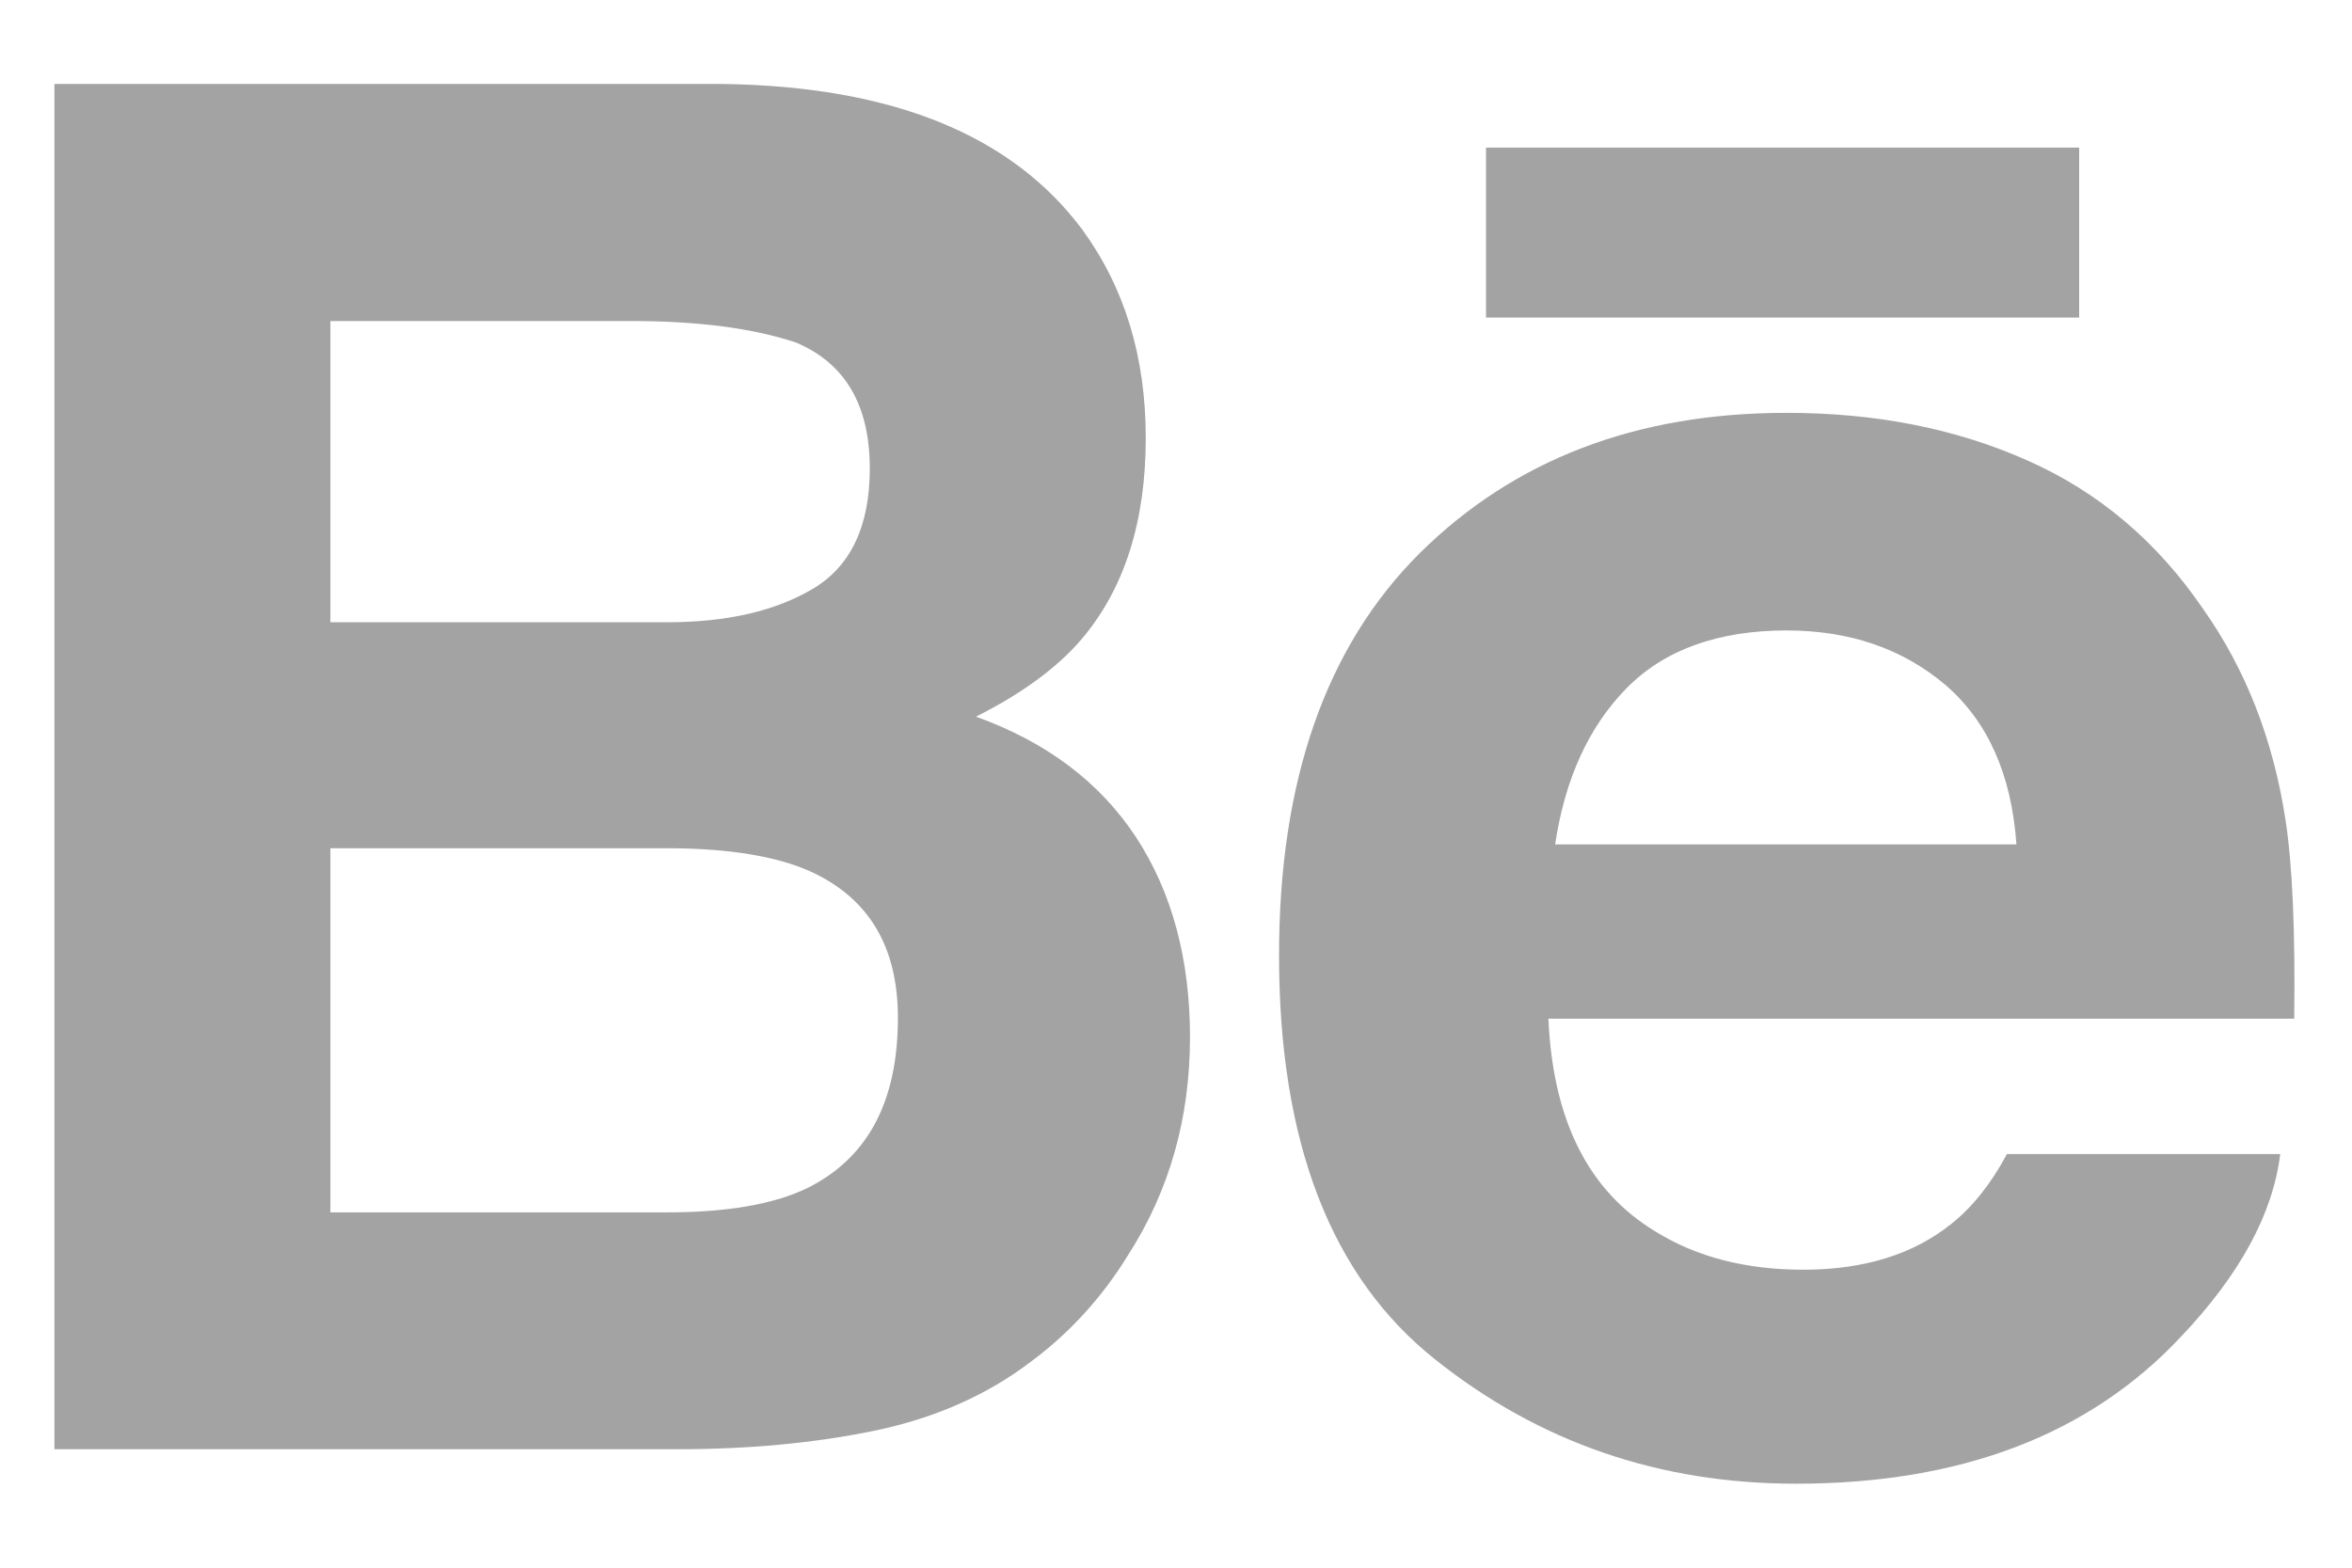
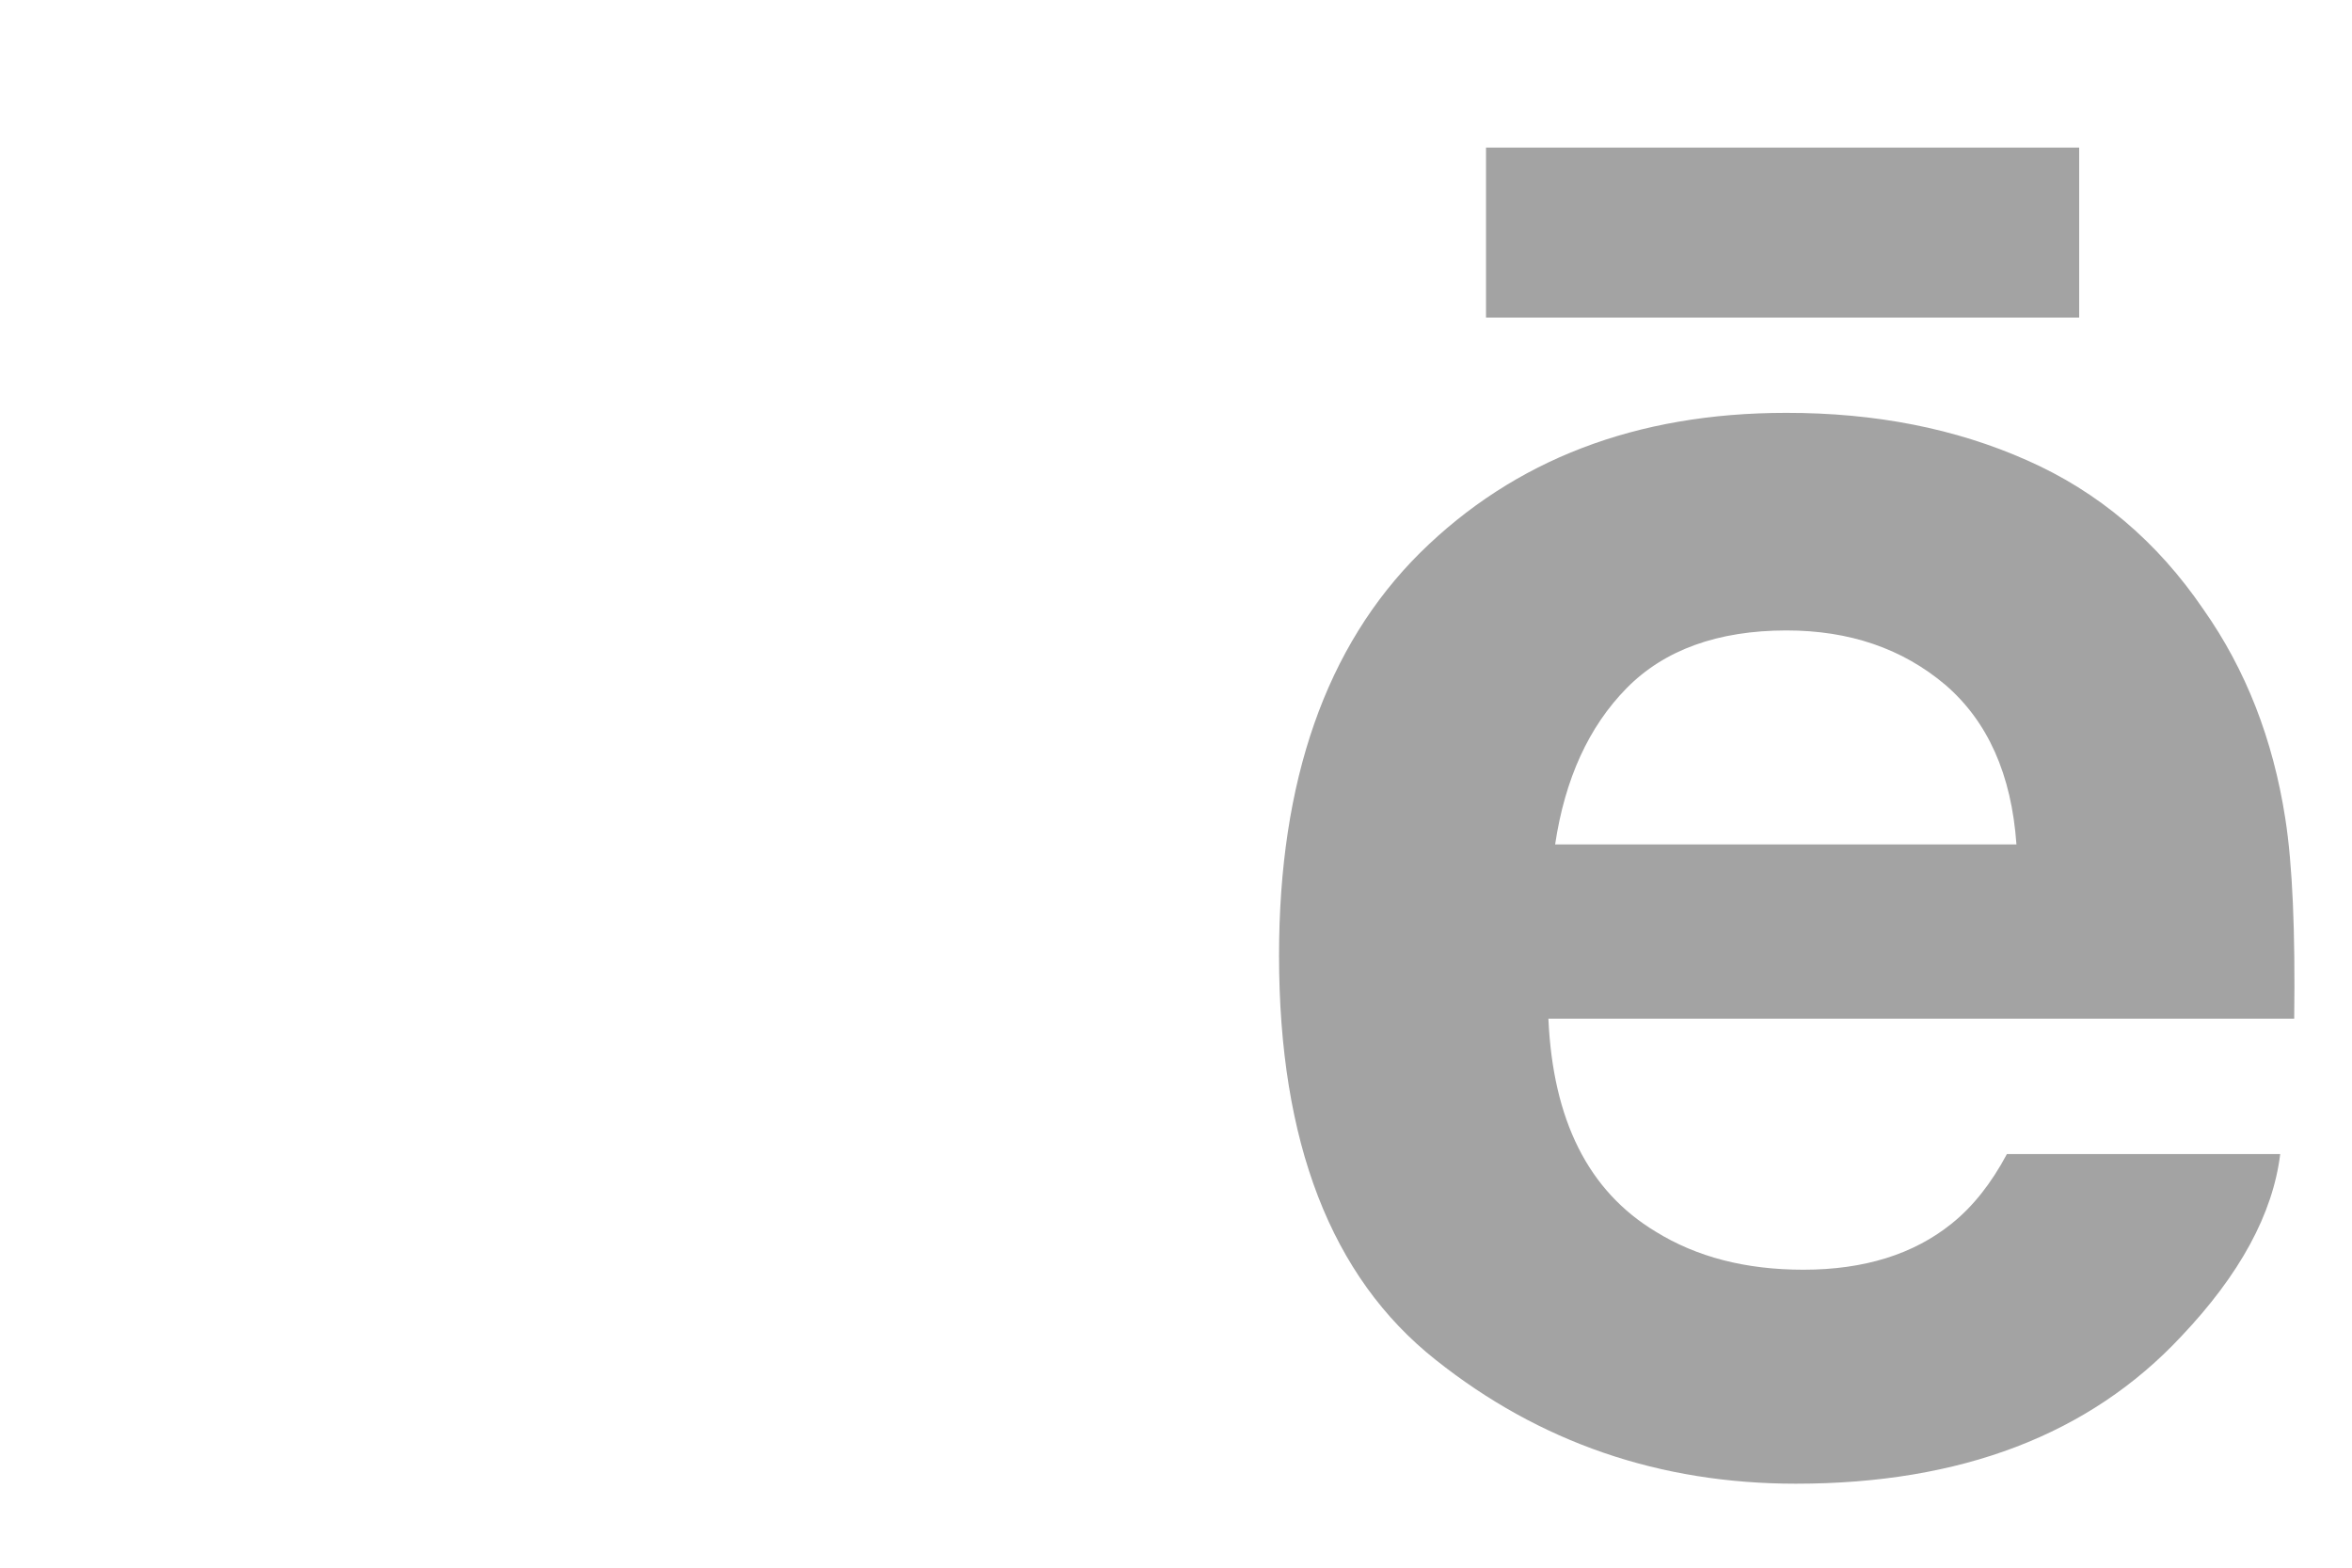
<svg xmlns="http://www.w3.org/2000/svg" width="21" height="14" viewBox="0 0 21 14" fill="none">
-   <path d="M8.714 6.4C9.13 6.191 9.443 5.959 9.658 5.707C10.041 5.255 10.23 4.655 10.23 3.911C10.23 3.187 10.041 2.568 9.663 2.05C9.033 1.205 7.967 0.772 6.459 0.75H0.486V12.942H6.056C6.683 12.942 7.264 12.888 7.802 12.778C8.339 12.667 8.805 12.463 9.198 12.165C9.548 11.907 9.841 11.585 10.073 11.207C10.441 10.634 10.625 9.985 10.625 9.263C10.625 8.563 10.463 7.966 10.143 7.476C9.82 6.986 9.345 6.627 8.714 6.4ZM2.95 2.867H5.641C6.232 2.867 6.719 2.931 7.102 3.057C7.544 3.241 7.766 3.615 7.766 4.185C7.766 4.696 7.597 5.054 7.263 5.255C6.927 5.456 6.491 5.557 5.956 5.557H2.95V2.867ZM7.204 10.612C6.907 10.755 6.488 10.827 5.952 10.827H2.95V7.575H5.993C6.523 7.579 6.936 7.649 7.231 7.78C7.756 8.018 8.017 8.453 8.017 9.089C8.017 9.839 7.747 10.344 7.204 10.612Z" fill="#A3A3A3" />
  <path d="M18.564 1.318H13.268V2.836H18.564V1.318Z" fill="#A3A3A3" />
  <path d="M20.404 7.307C20.294 6.601 20.052 5.98 19.674 5.443C19.261 4.836 18.735 4.391 18.097 4.11C17.46 3.827 16.744 3.686 15.947 3.687C14.608 3.687 13.52 4.106 12.679 4.937C11.84 5.771 11.42 6.97 11.42 8.532C11.42 10.199 11.884 11.403 12.816 12.142C13.745 12.882 14.818 13.25 16.035 13.25C17.509 13.25 18.655 12.812 19.474 11.936C19.998 11.384 20.294 10.84 20.359 10.306H17.919C17.778 10.57 17.614 10.776 17.427 10.926C17.087 11.201 16.644 11.339 16.102 11.339C15.585 11.339 15.148 11.225 14.783 10.999C14.18 10.636 13.865 10.001 13.825 9.097H20.484C20.494 8.319 20.469 7.72 20.404 7.307ZM13.885 7.541C13.973 6.955 14.185 6.49 14.523 6.146C14.86 5.803 15.338 5.631 15.949 5.63C16.513 5.63 16.984 5.791 17.368 6.115C17.747 6.441 17.96 6.915 18.004 7.541H13.885Z" fill="#A3A3A3" />
</svg>